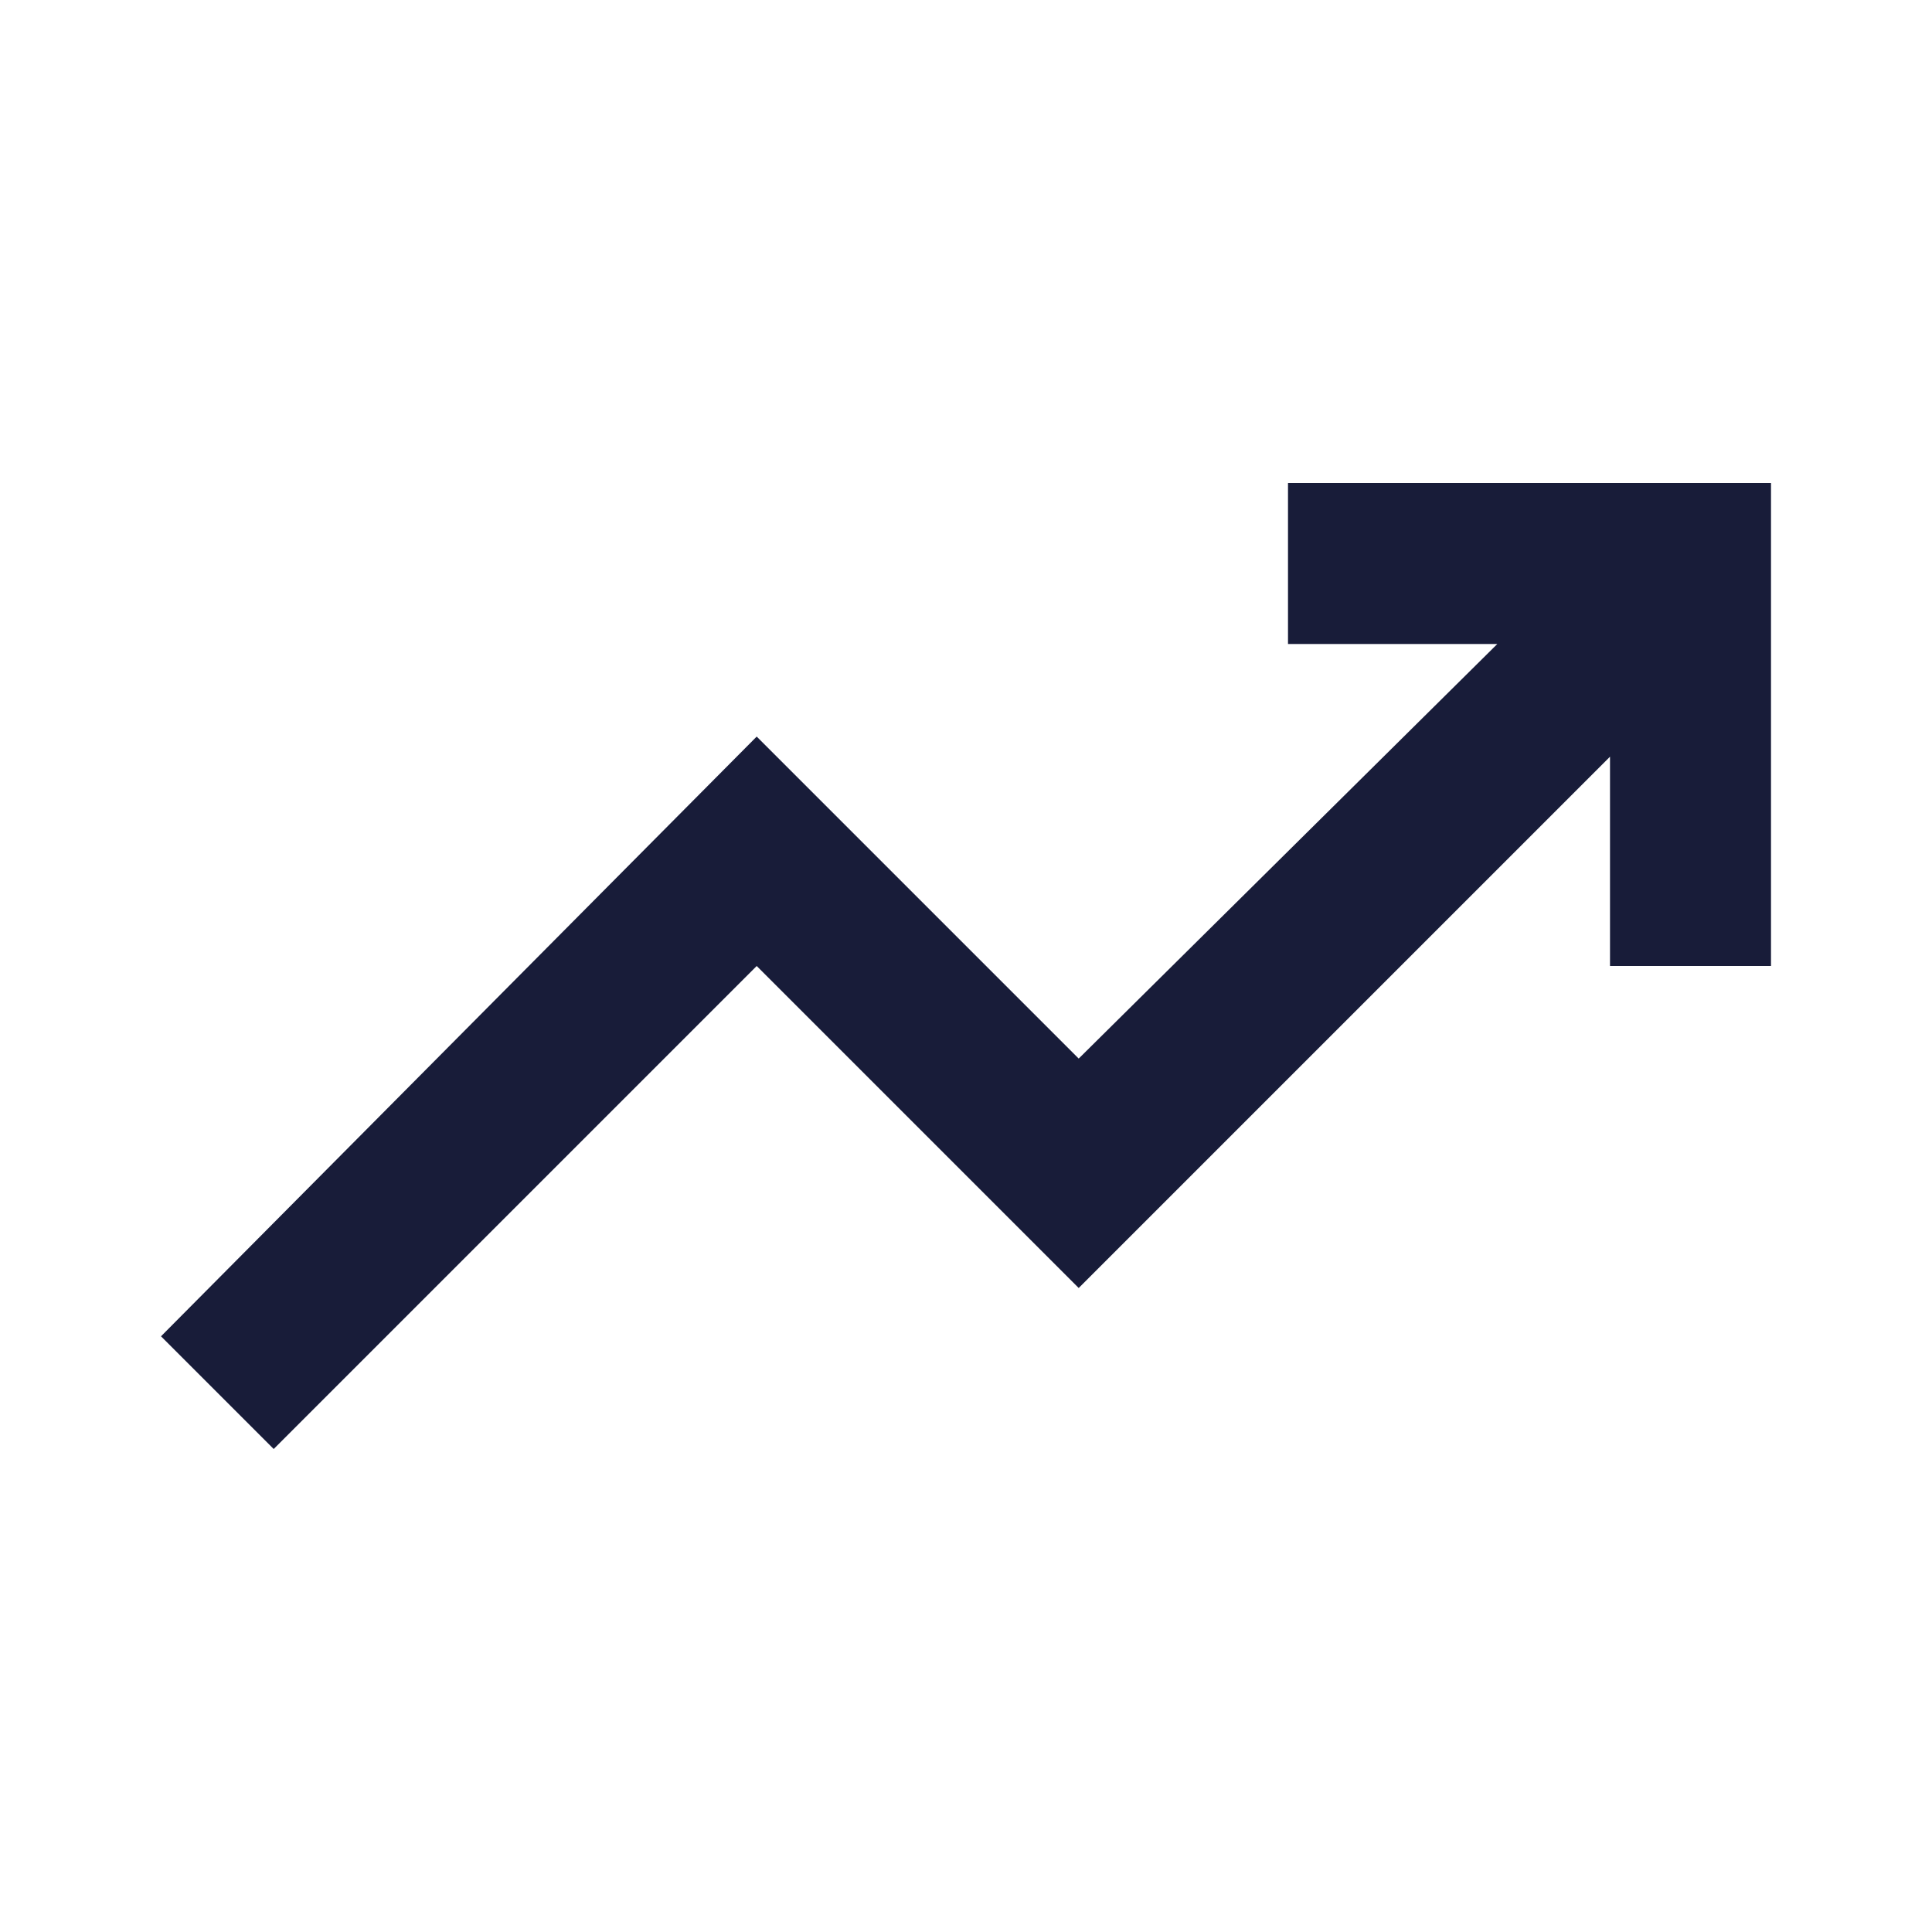
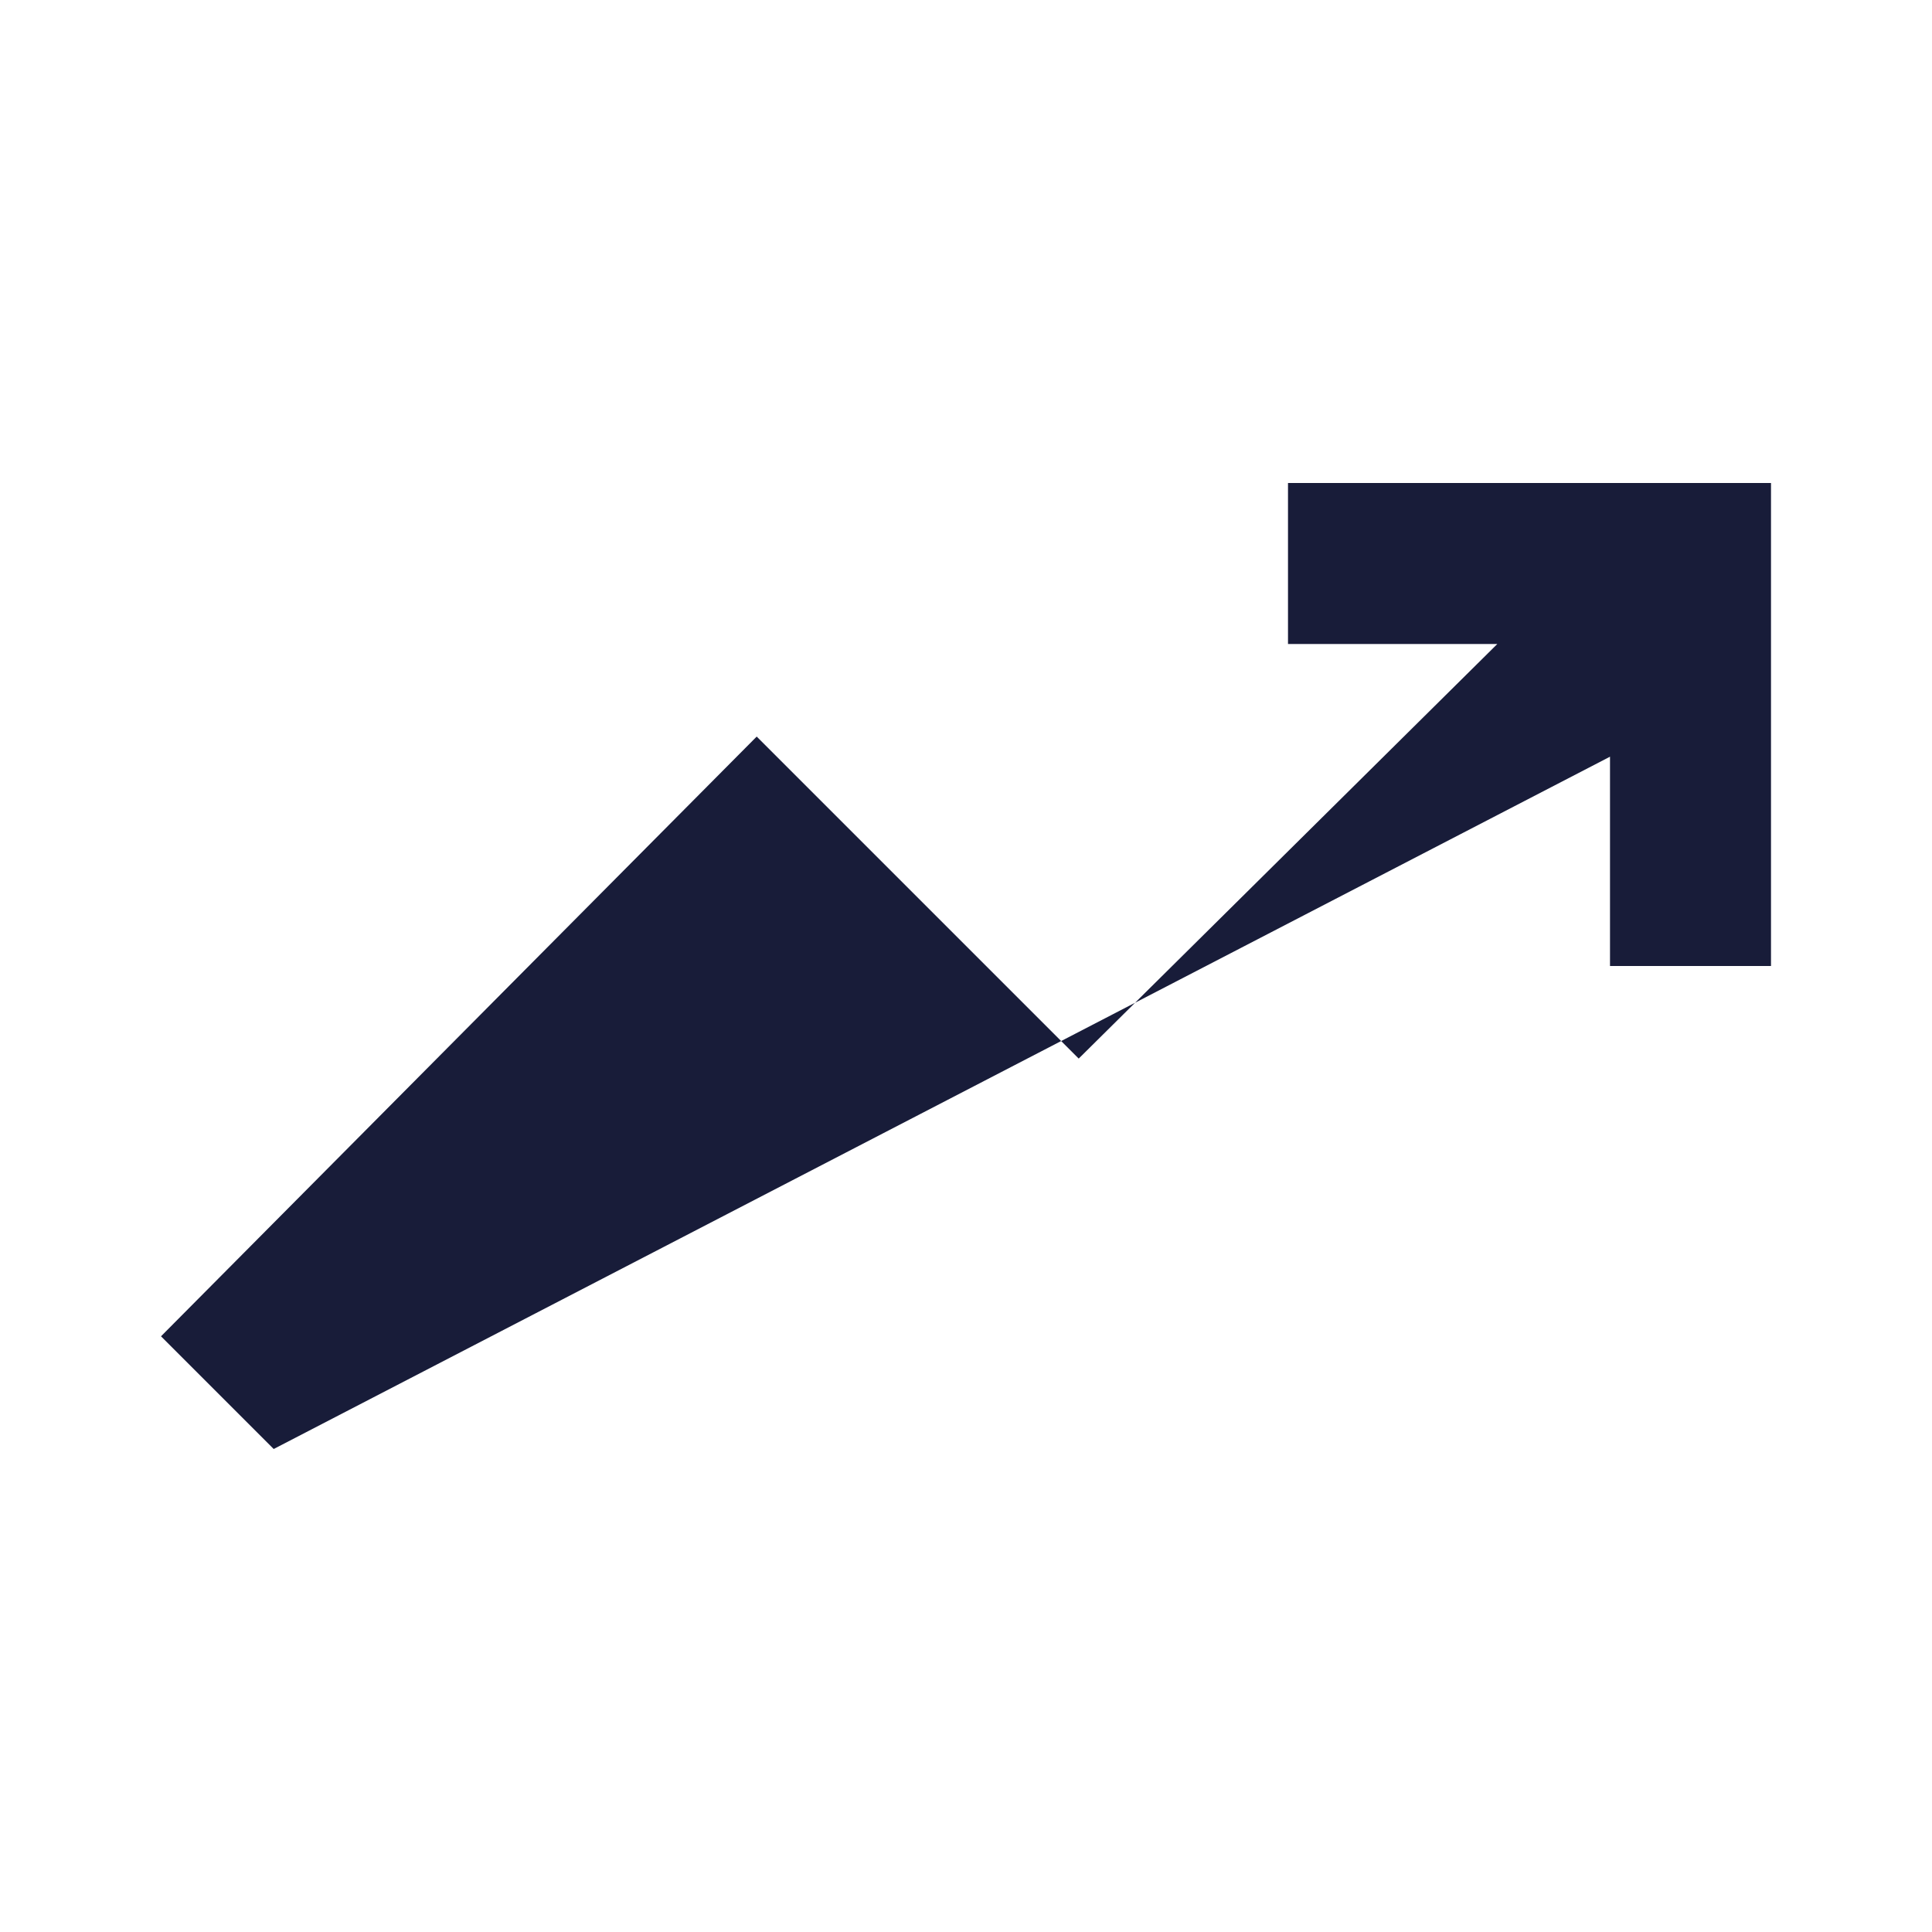
<svg xmlns="http://www.w3.org/2000/svg" height="24px" viewBox="0 -960 960 960" width="24px" fill="#181c39">
-   <path d="m136-240-56-56 296-298 160 160 208-206H640v-80h240v240h-80v-104L536-320 376-480 136-240Z" />
+   <path d="m136-240-56-56 296-298 160 160 208-206H640v-80h240v240h-80v-104Z" />
</svg>